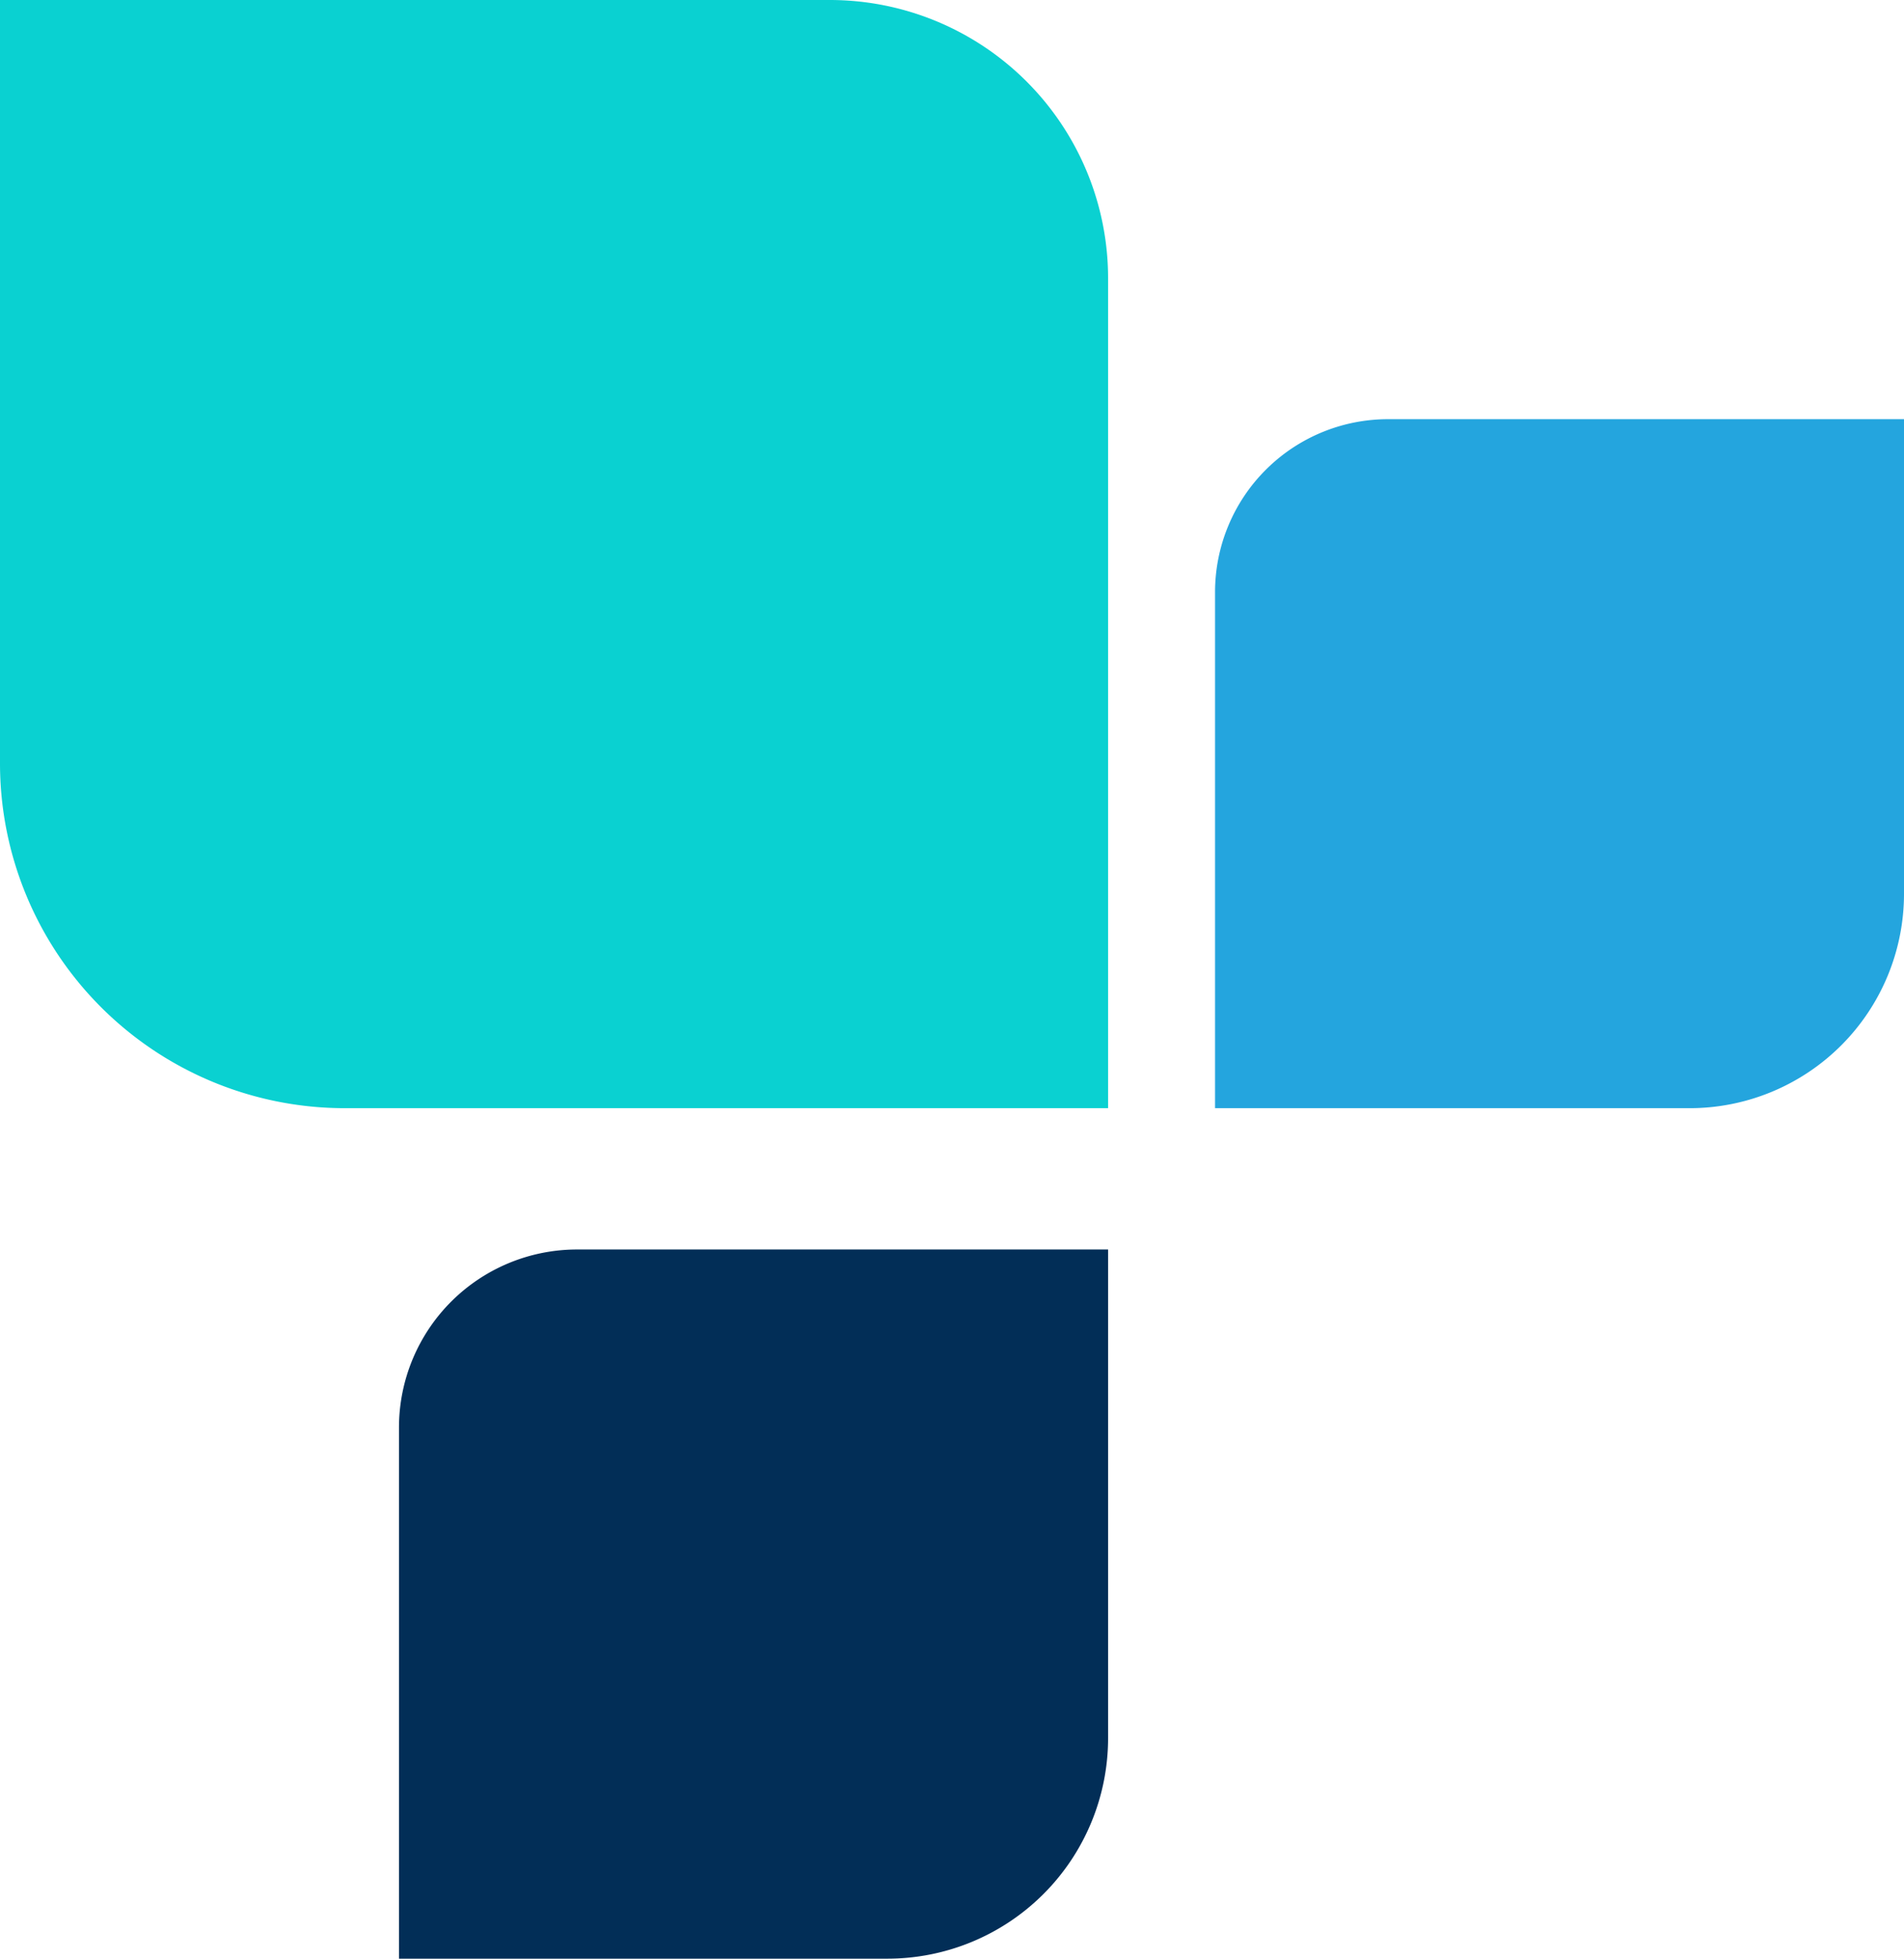
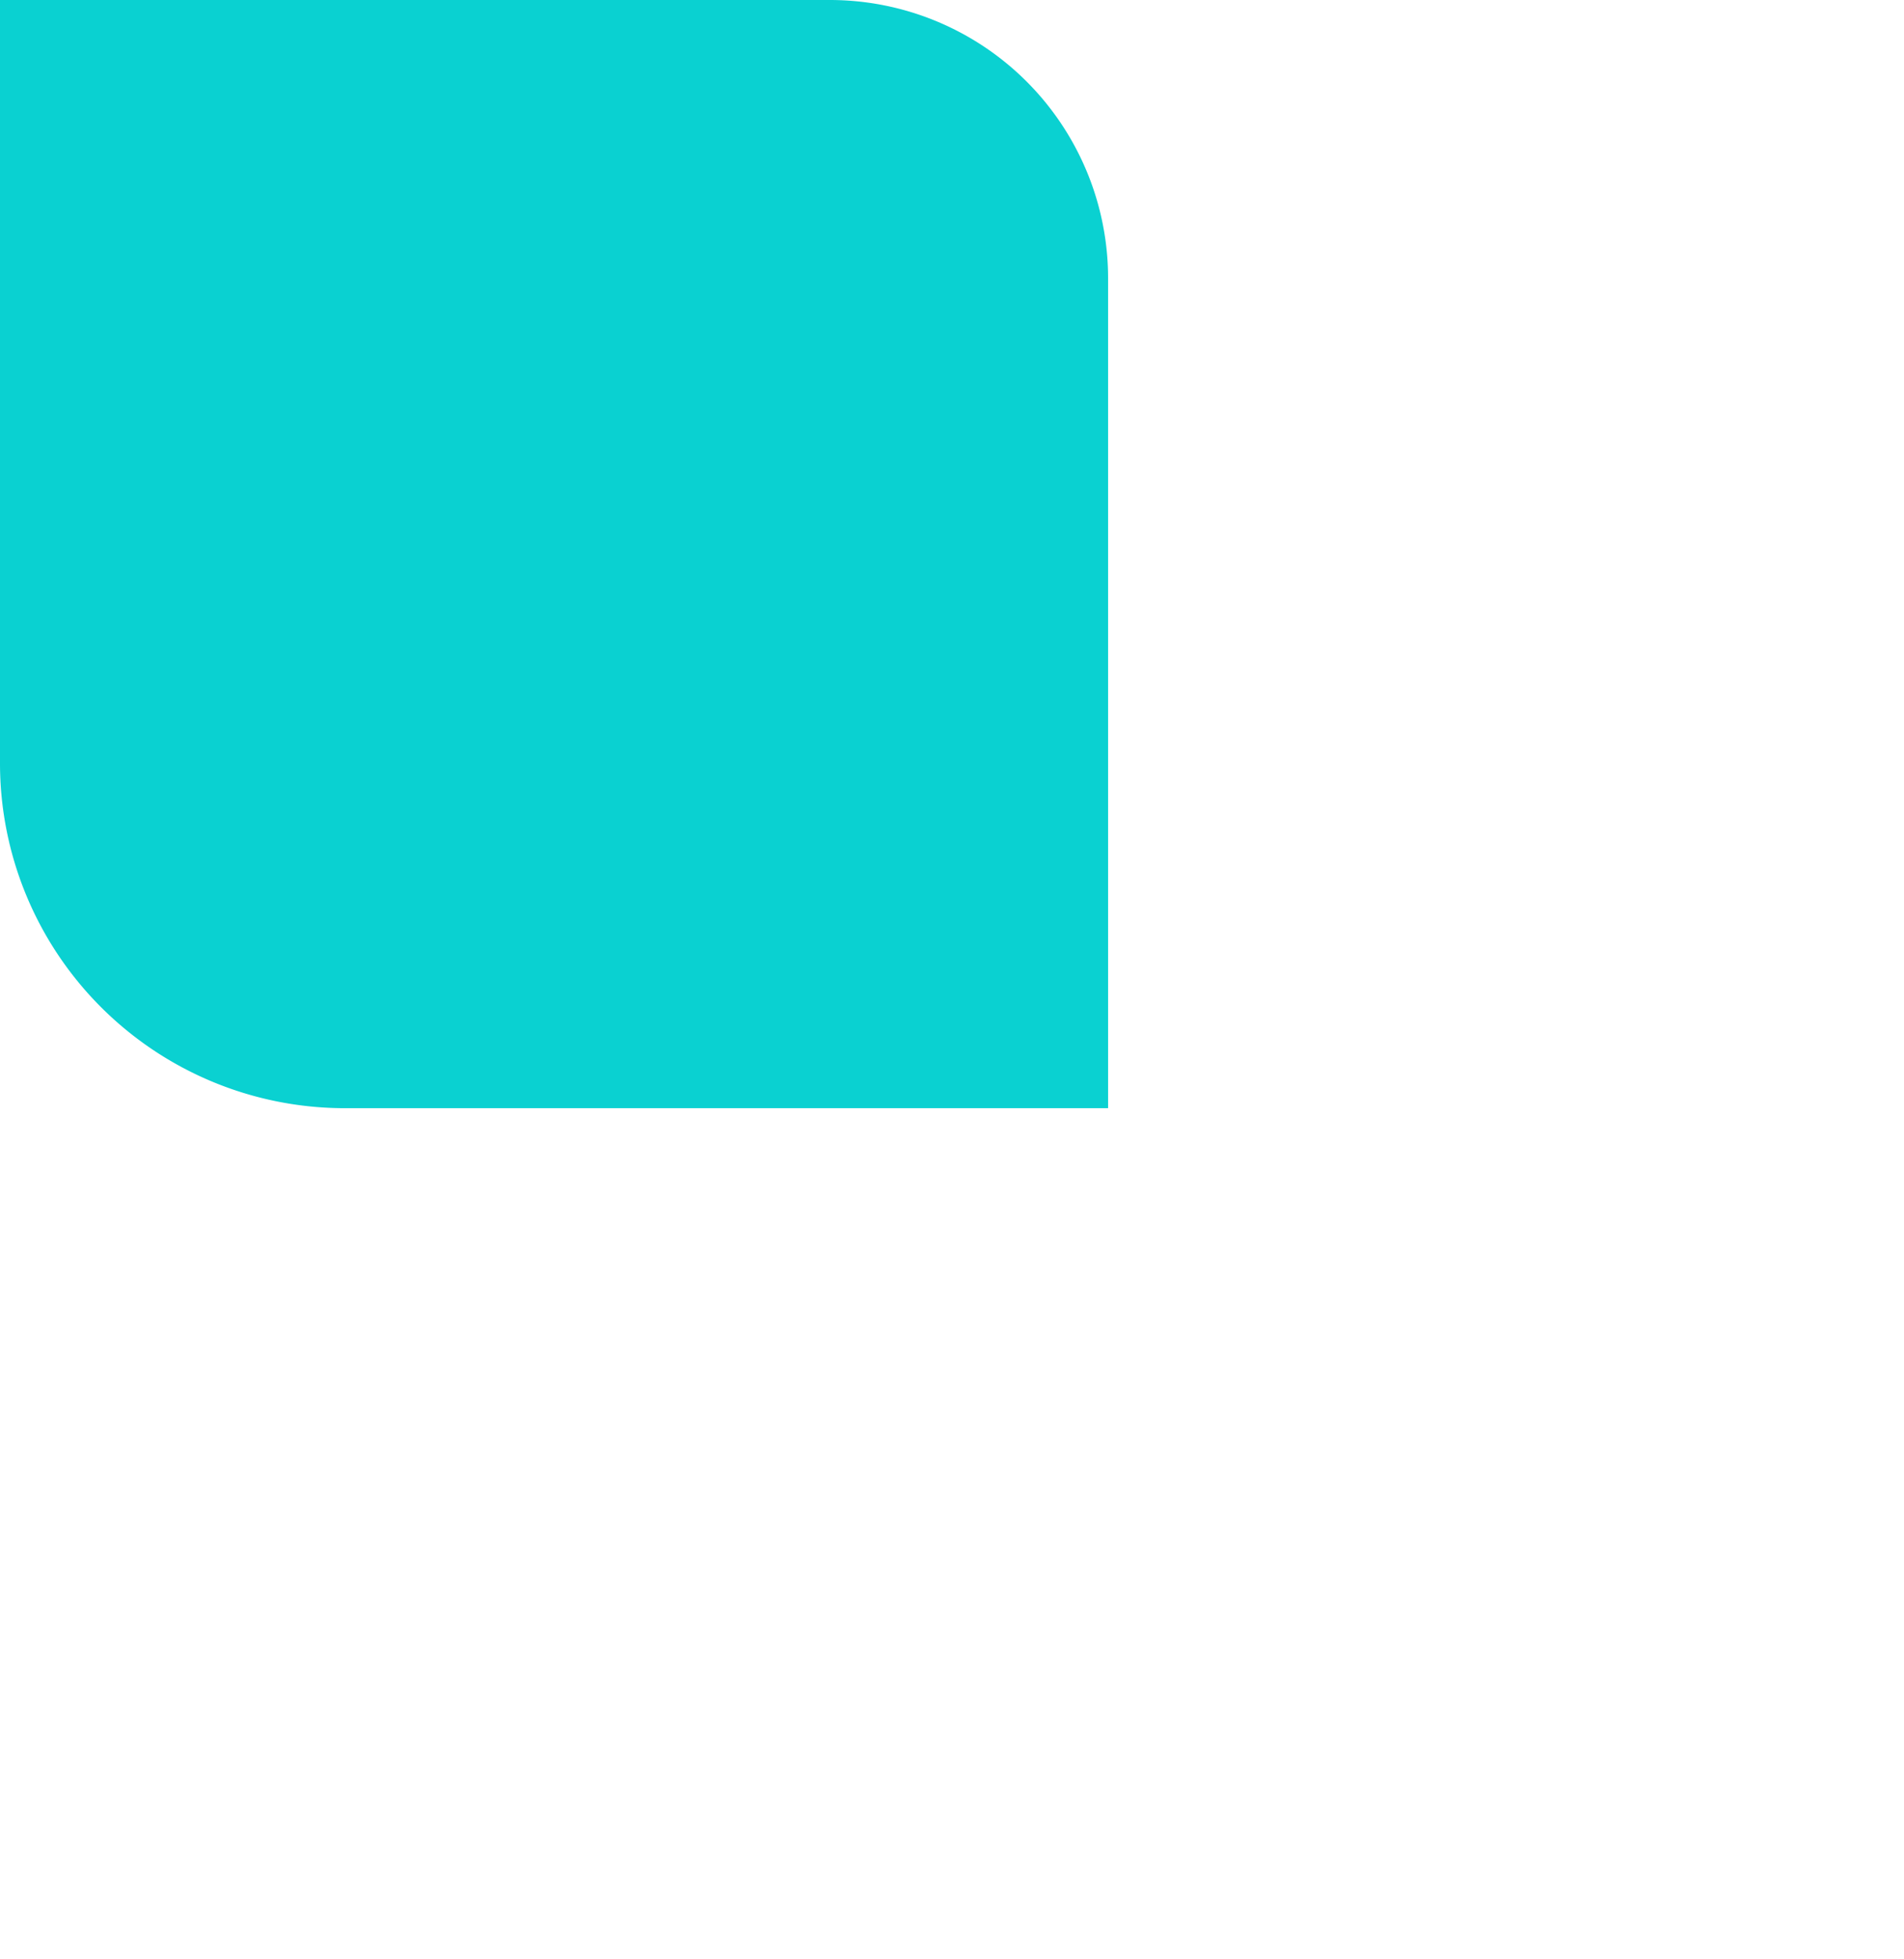
<svg xmlns="http://www.w3.org/2000/svg" width="632.117" height="650.215" viewBox="0 0 632.117 650.215">
  <g transform="translate(-1453.781 -1434.724)">
    <path d="M965.867,428.2h253.384V152.709a92.388,92.388,0,0,0-92.387-92.389H851.37V313.7A114.5,114.5,0,0,0,965.867,428.2Z" transform="translate(602.411 1374.404)" fill="#0ad1d1" />
-     <path d="M162.152,0H0V176.3a59.124,59.124,0,0,0,59.123,59.124h176.3V73.272A73.273,73.273,0,0,0,162.152,0Z" transform="translate(1821.664 1849.515) rotate(90)" fill="#022e57" />
-     <path d="M157.54,0H0V171.287a57.442,57.442,0,0,0,57.442,57.442H228.729V71.188A71.189,71.189,0,0,0,157.54,0Z" transform="translate(2085.898 1573.877) rotate(90)" fill="#24a5de" />
  </g>
</svg>